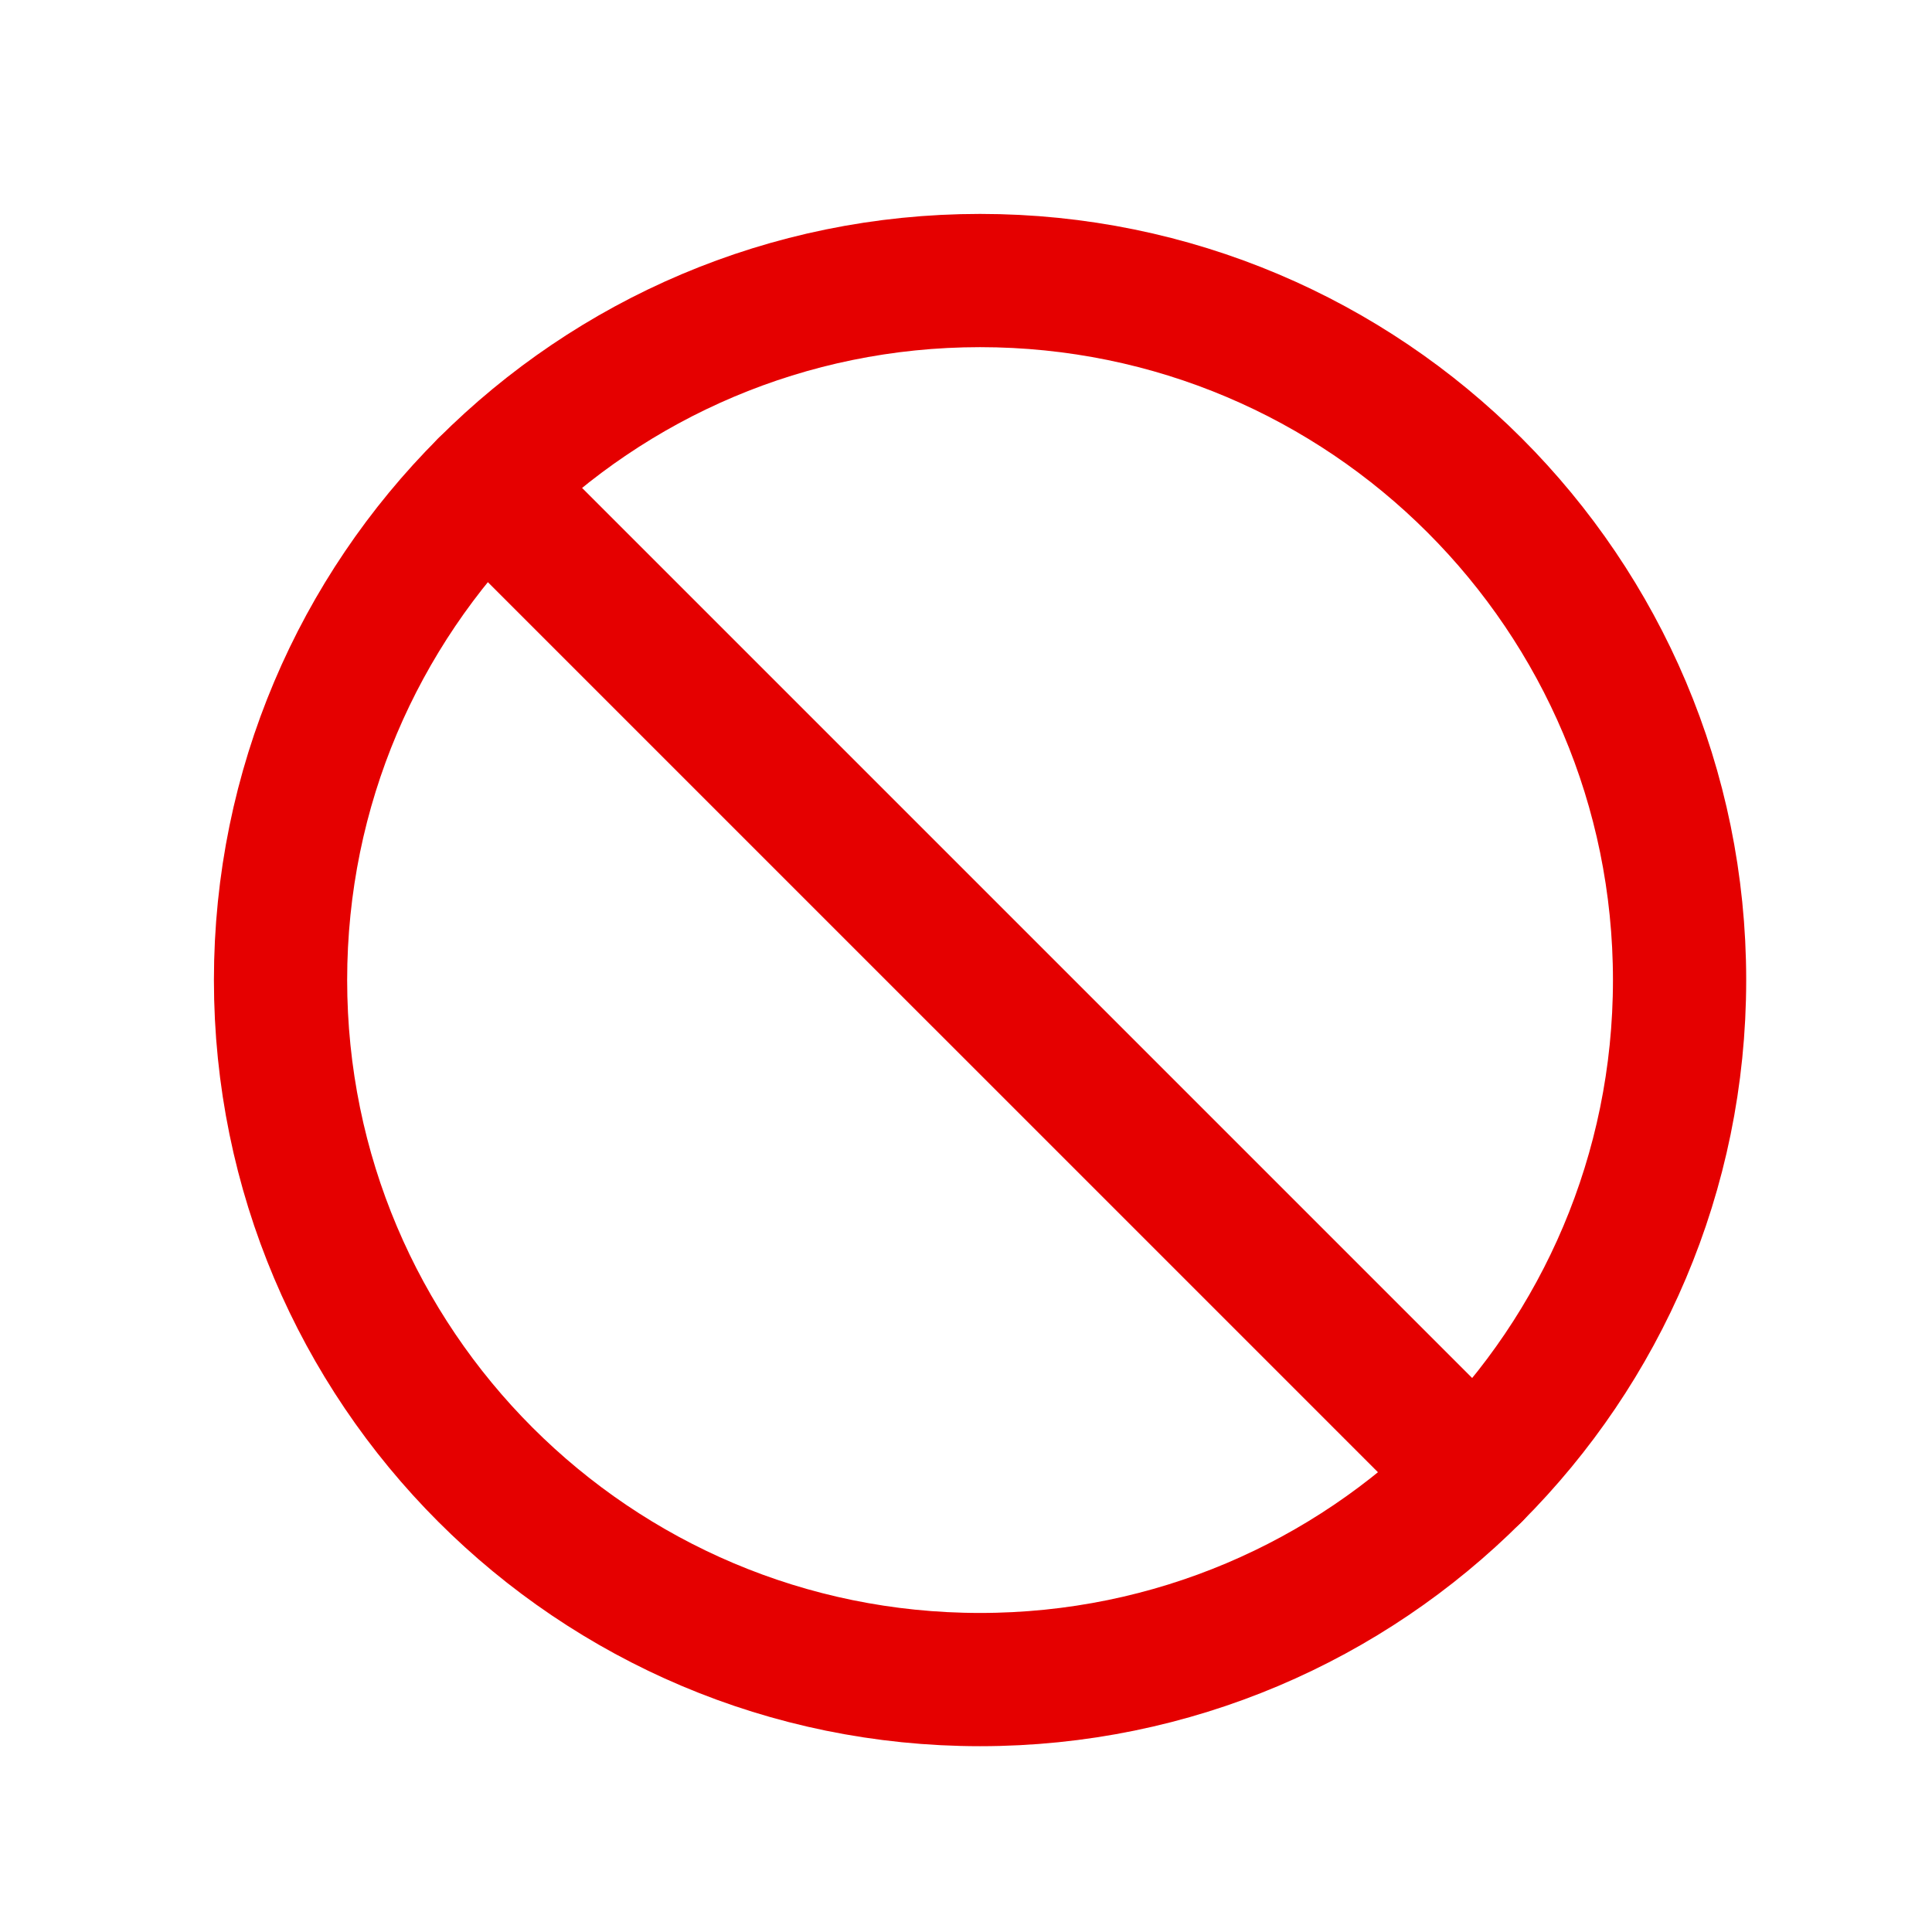
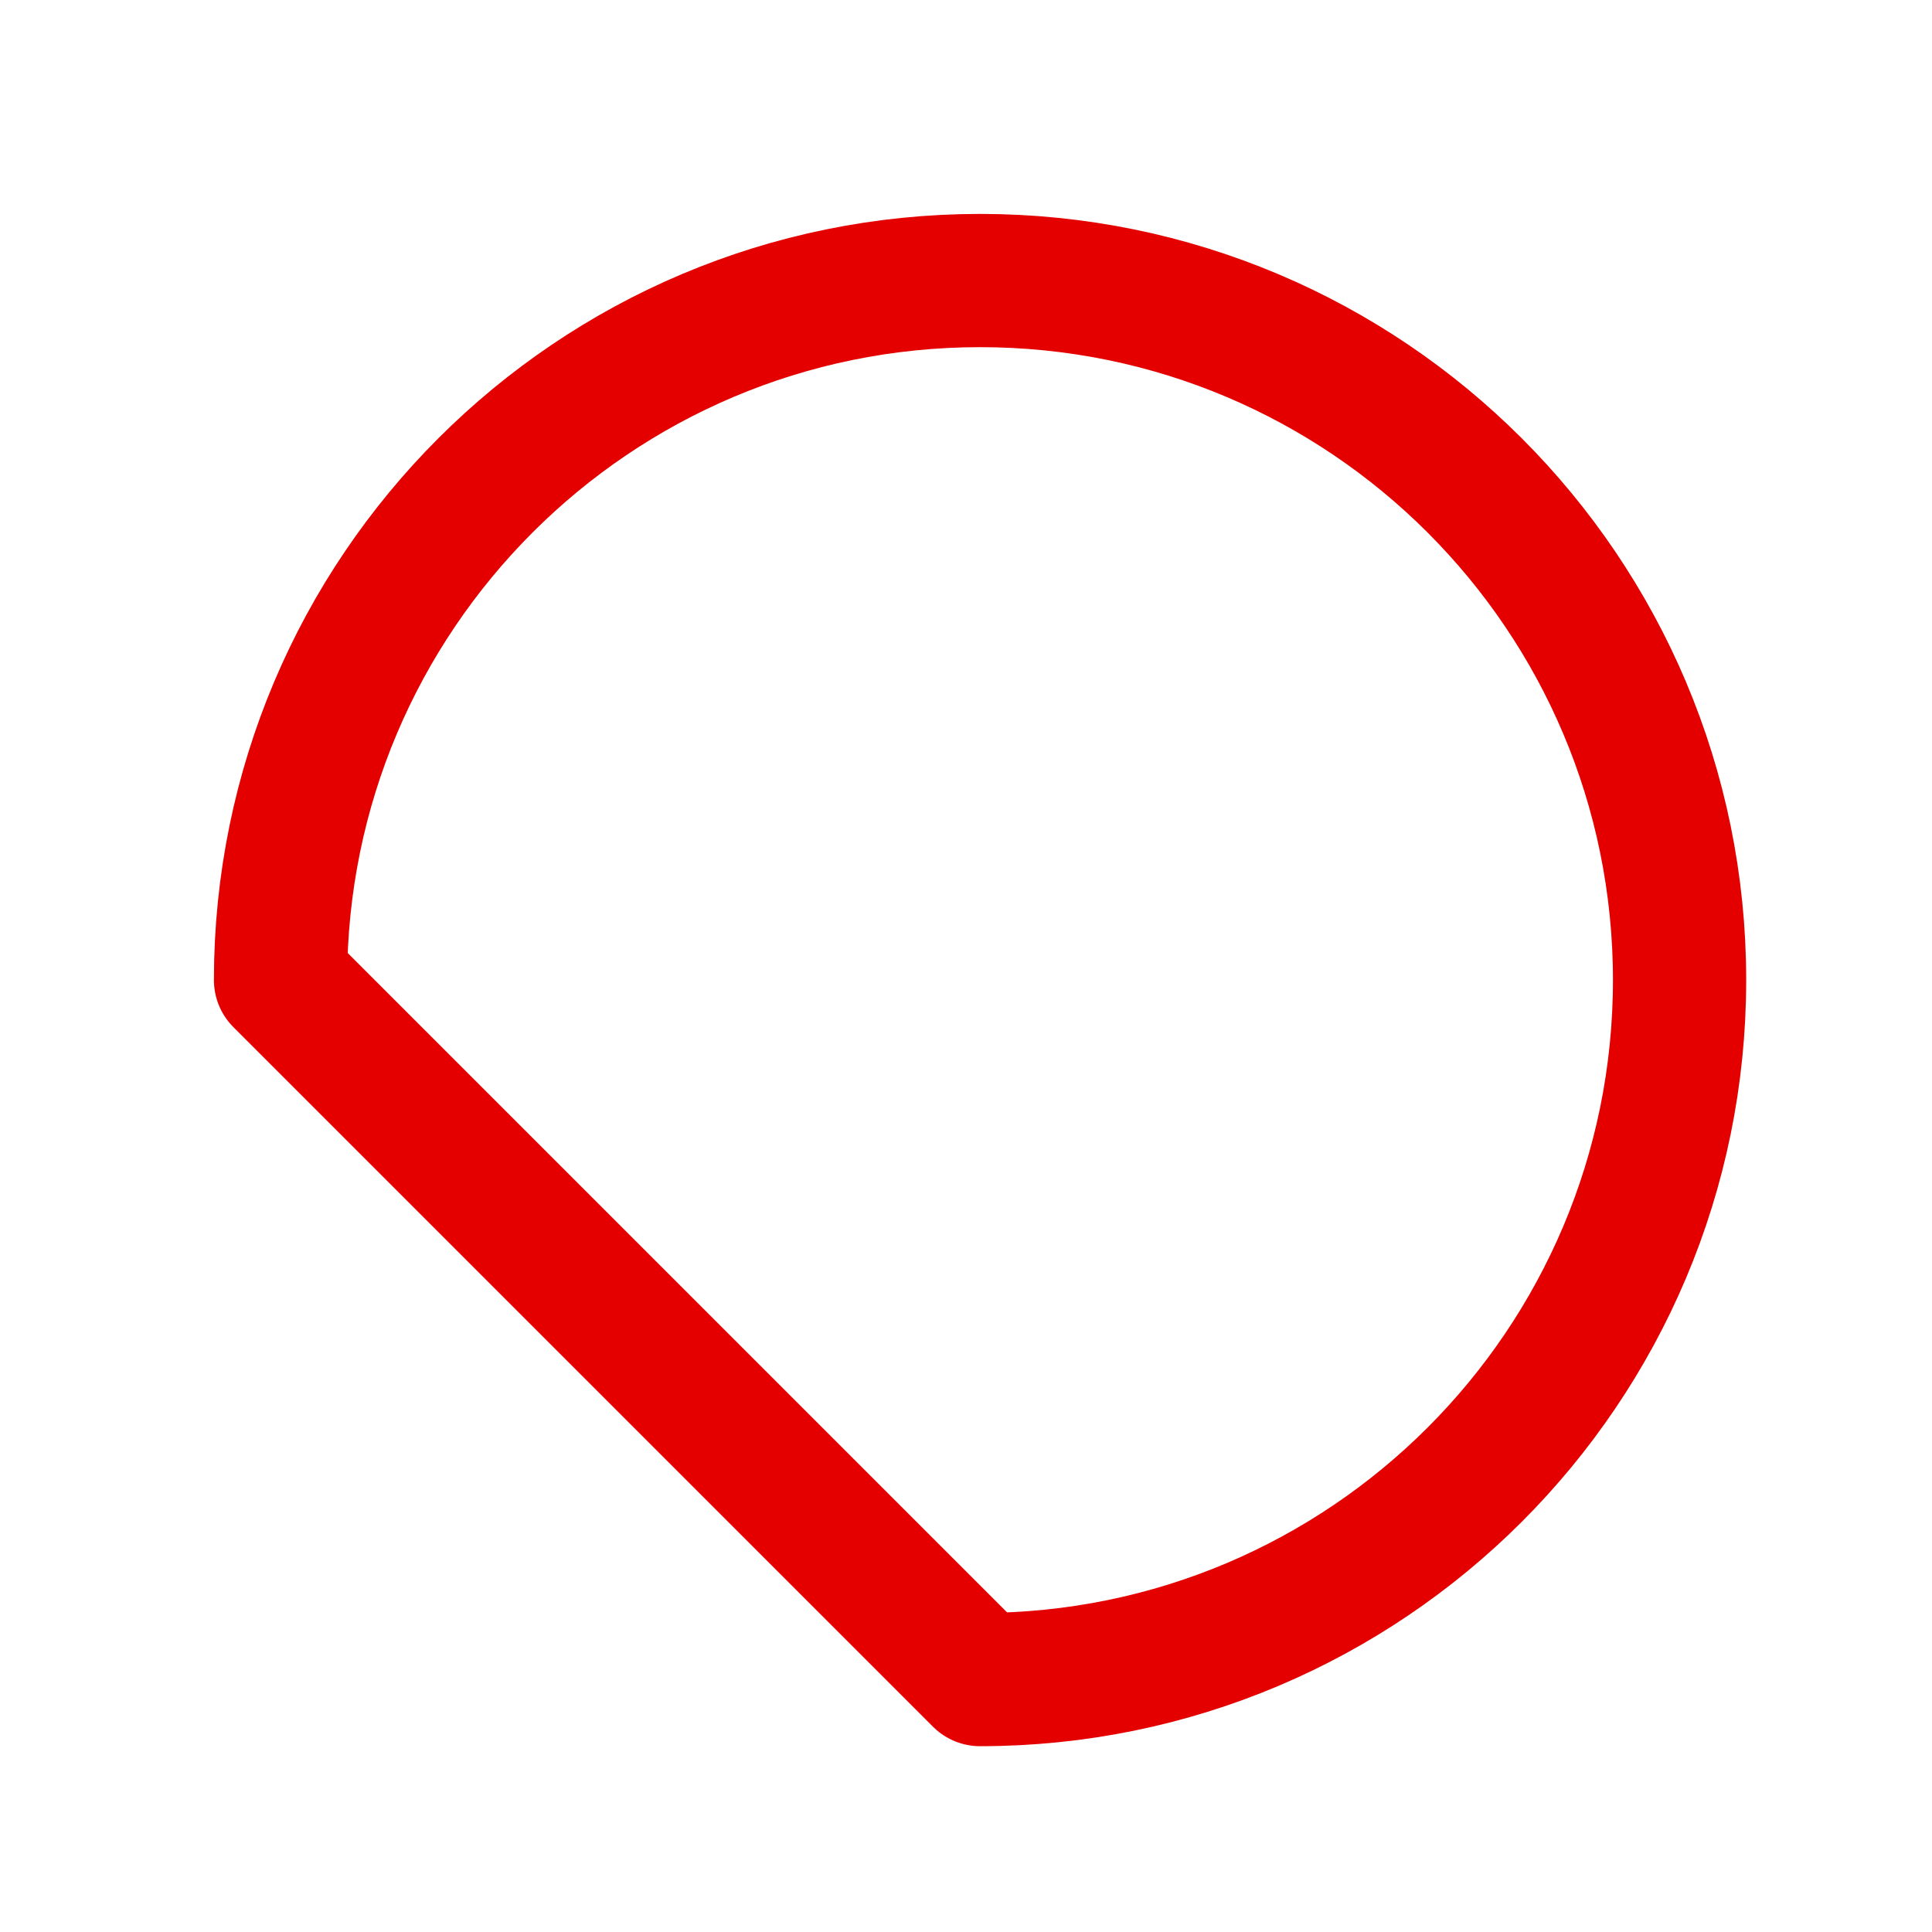
<svg xmlns="http://www.w3.org/2000/svg" width="29" height="29" viewBox="0 0 29 29" fill="none">
  <g clip-path="url(#clip0_78_1850)">
-     <path d="M22.135 22.136L7.286 7.287" stroke="#E50000" stroke-width="2" stroke-linecap="round" stroke-linejoin="round" />
-     <path d="M14.711 25.211C20.51 25.211 25.211 20.51 25.211 14.711C25.211 8.912 20.51 4.211 14.711 4.211C8.912 4.211 4.211 8.912 4.211 14.711C4.211 20.51 8.912 25.211 14.711 25.211Z" stroke="#E50000" stroke-width="2" stroke-linecap="round" stroke-linejoin="round" />
+     <path d="M14.711 25.211C20.51 25.211 25.211 20.51 25.211 14.711C25.211 8.912 20.51 4.211 14.711 4.211C8.912 4.211 4.211 8.912 4.211 14.711Z" stroke="#E50000" stroke-width="2" stroke-linecap="round" stroke-linejoin="round" />
  </g>
  <defs>
    <clipPath id="clip0_78_1850">
      <rect width="28" height="28" fill="white" transform="translate(0.711 0.711)" />
    </clipPath>
  </defs>
</svg>